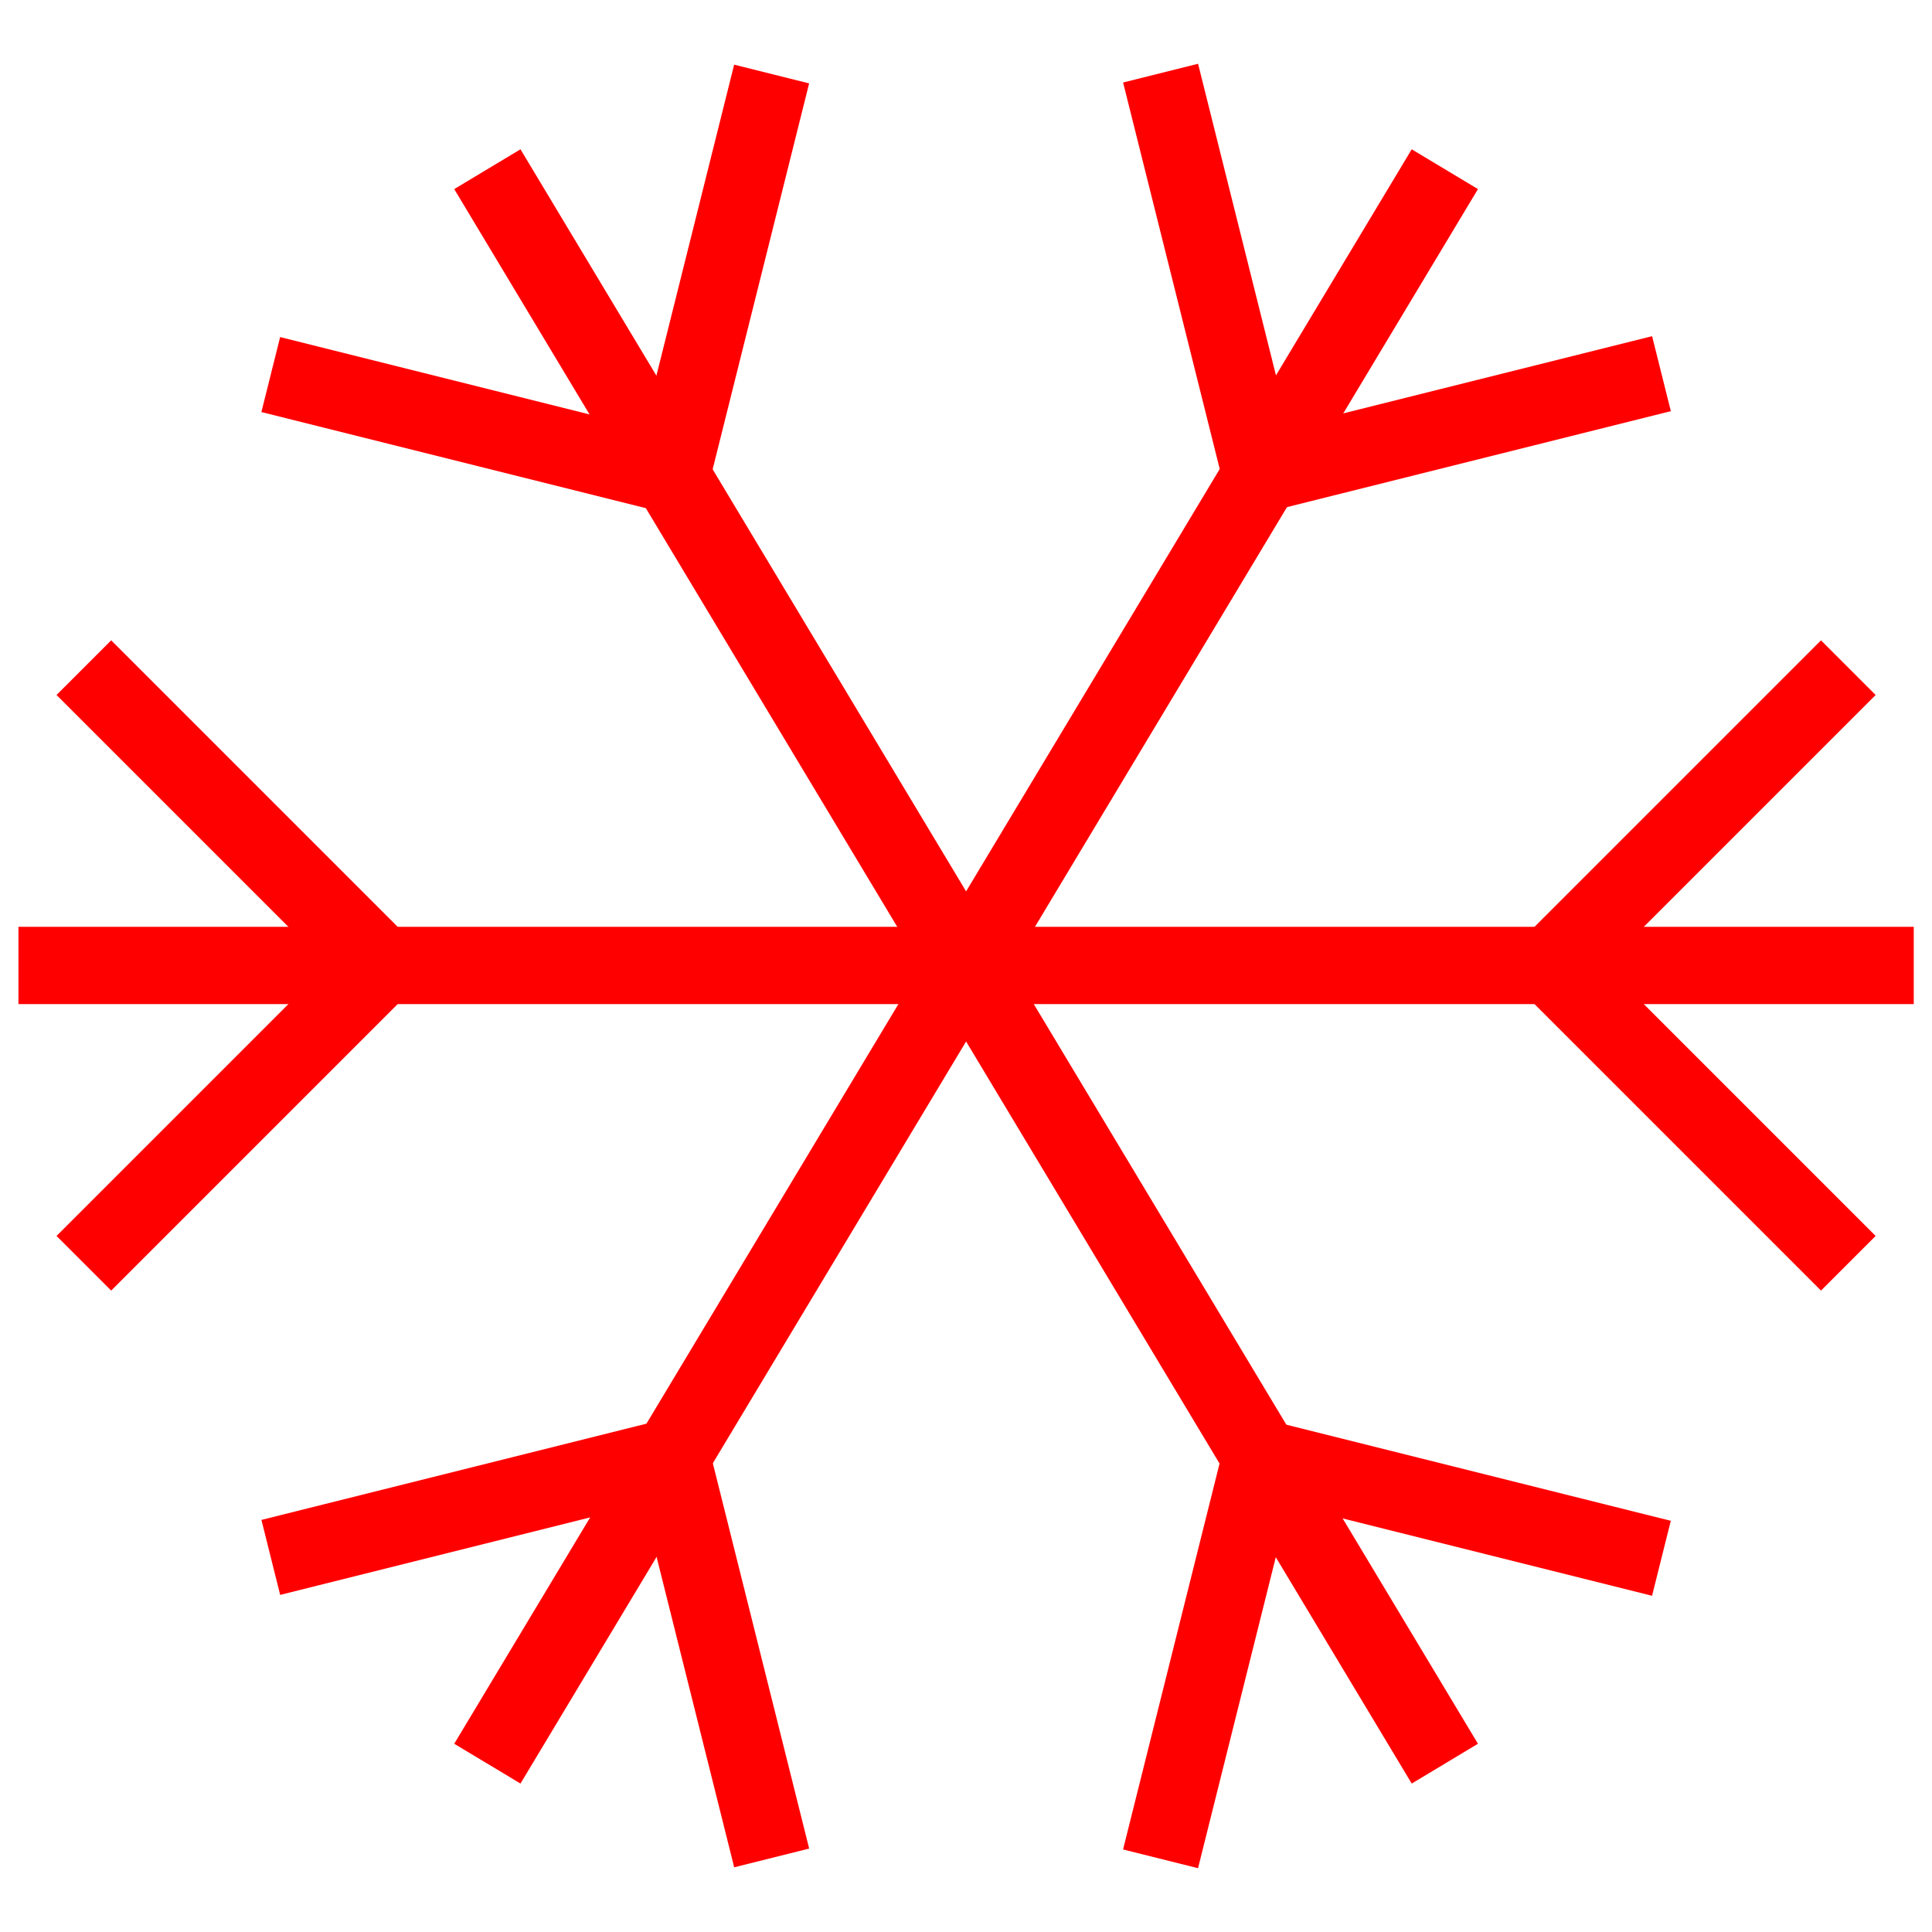
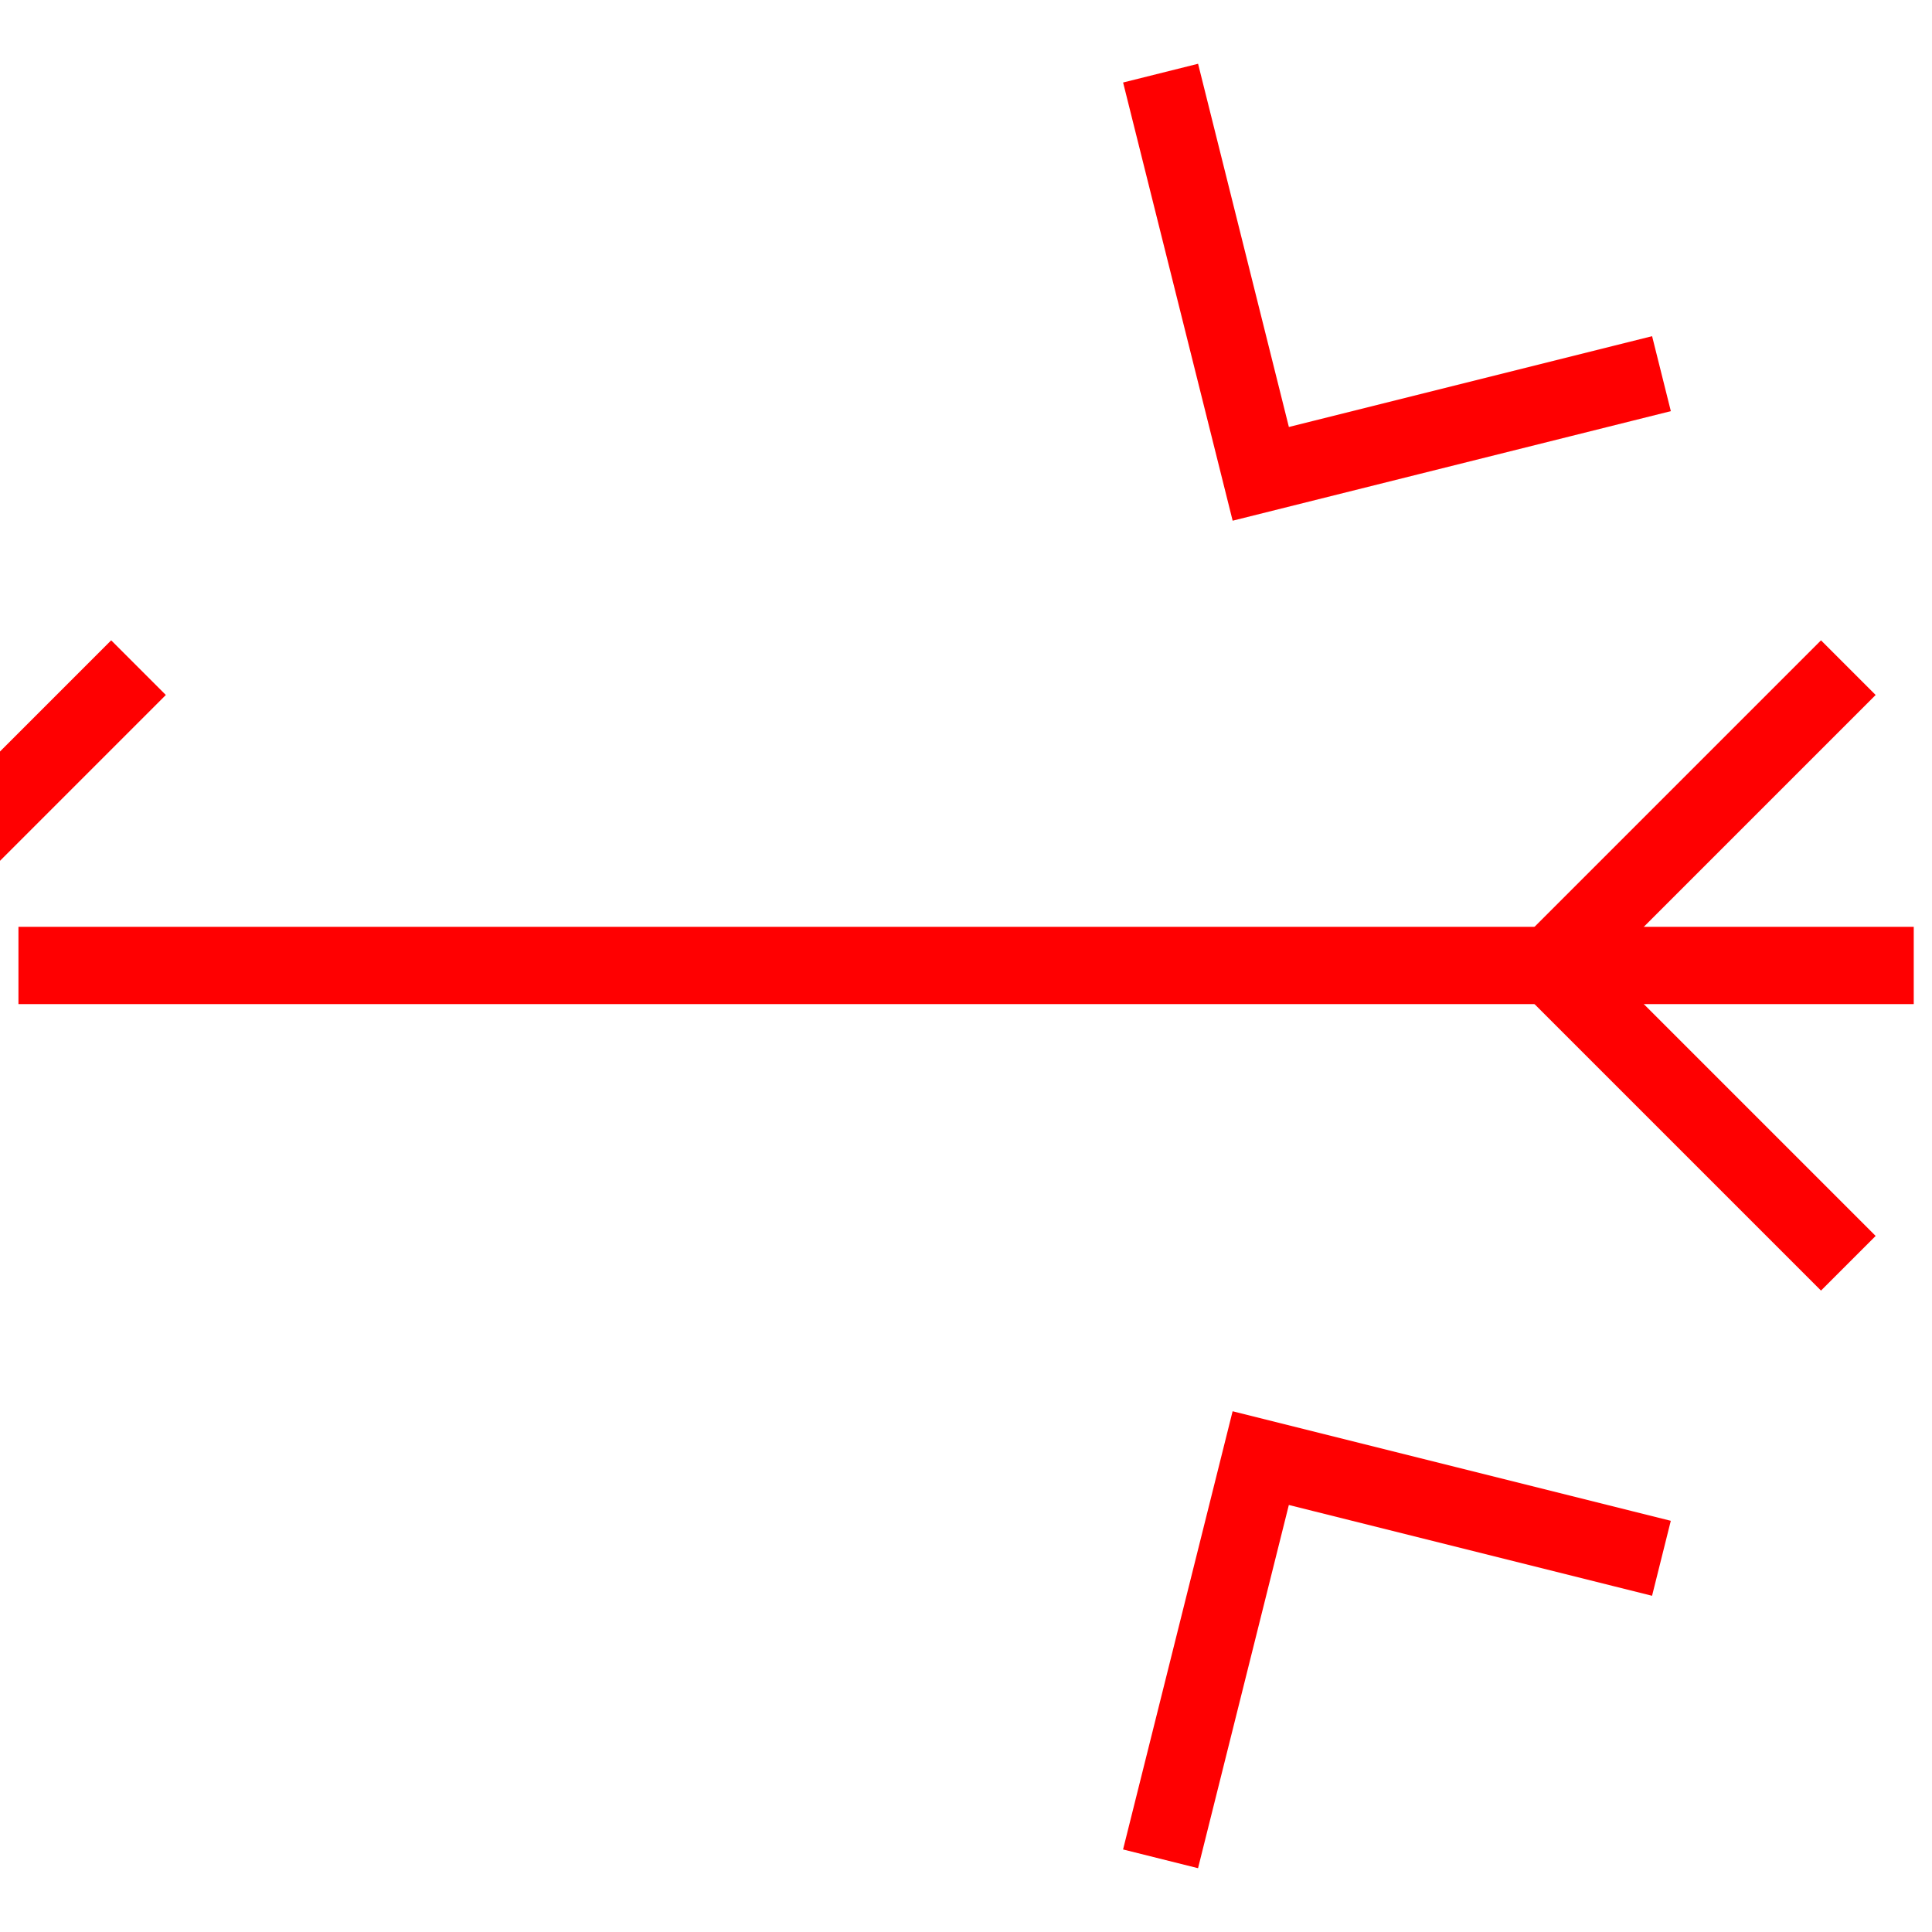
<svg xmlns="http://www.w3.org/2000/svg" version="1.1" id="Layer_1" x="0px" y="0px" viewBox="0 0 100 100" style="enable-background:new 0 0 100 100;" xml:space="preserve">
  <style type="text/css">
	.st0{fill:none;stroke:#FF0001;stroke-width:4;stroke-linecap:square;stroke-miterlimit:10;}
</style>
  <g id="Group_1310" transform="translate(-1423.945 -4028.228)">
    <line id="Line_40" class="st0" x1="1521" y1="4078.2" x2="1426.9" y2="4078.2" />
    <path id="Path_182" class="st0" d="M1518.2,4092.2l-14-14l14-14" />
-     <path id="Path_183" class="st0" d="M1429.7,4064.2l14,14l-14,14" />
-     <line id="Line_41" class="st0" x1="1497.7" y1="4038.7" x2="1450.2" y2="4117.8" />
+     <path id="Path_183" class="st0" d="M1429.7,4064.2l-14,14" />
    <g id="Group_1096" transform="translate(1441.902 4030.654)">
      <path id="Path_184" class="st0" d="M66.1,17.4l-18.8,4.7L42.6,3.3" />
-       <path id="Path_185" class="st0" d="M-2,77.7L16.8,73l4.7,18.8" />
    </g>
-     <line id="Line_42" class="st0" x1="1450.2" y1="4038.7" x2="1497.7" y2="4117.8" />
-     <path id="Path_186" class="st0" d="M1439.9,4048.1l18.8,4.7l4.7-18.8" />
    <path id="Path_187" class="st0" d="M1508,4108.4l-18.8-4.7l-4.7,18.8" />
  </g>
</svg>